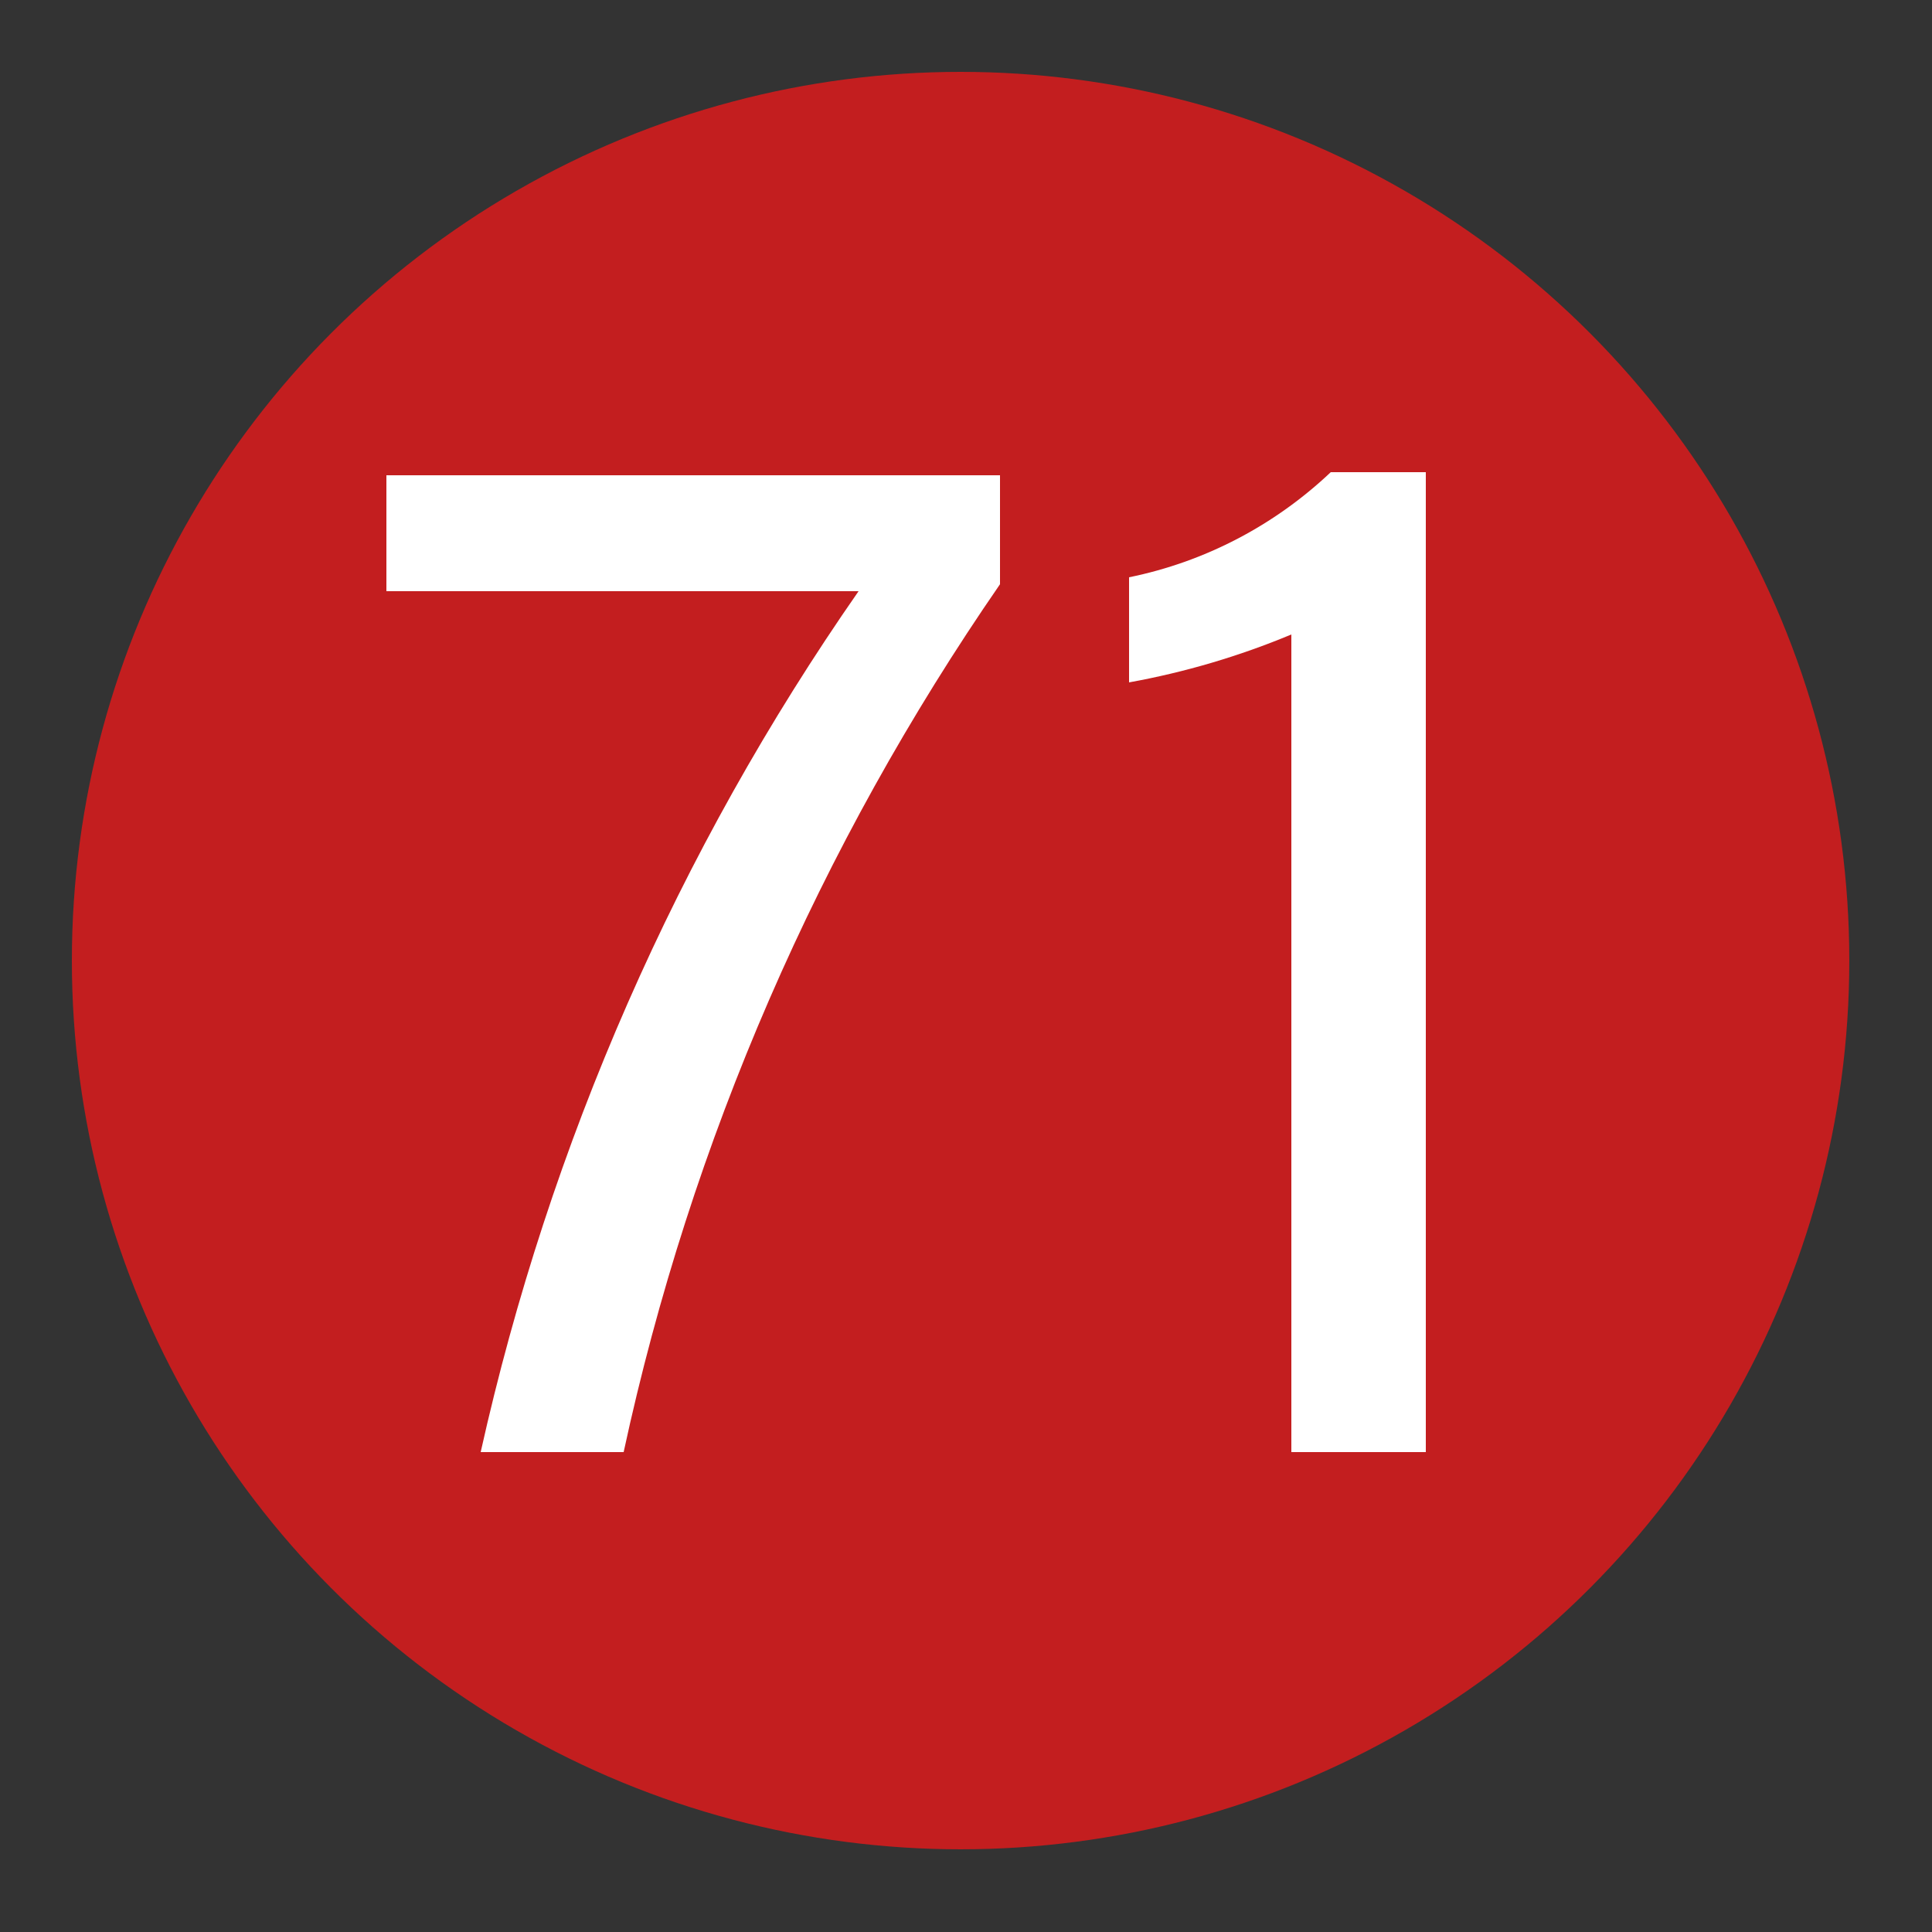
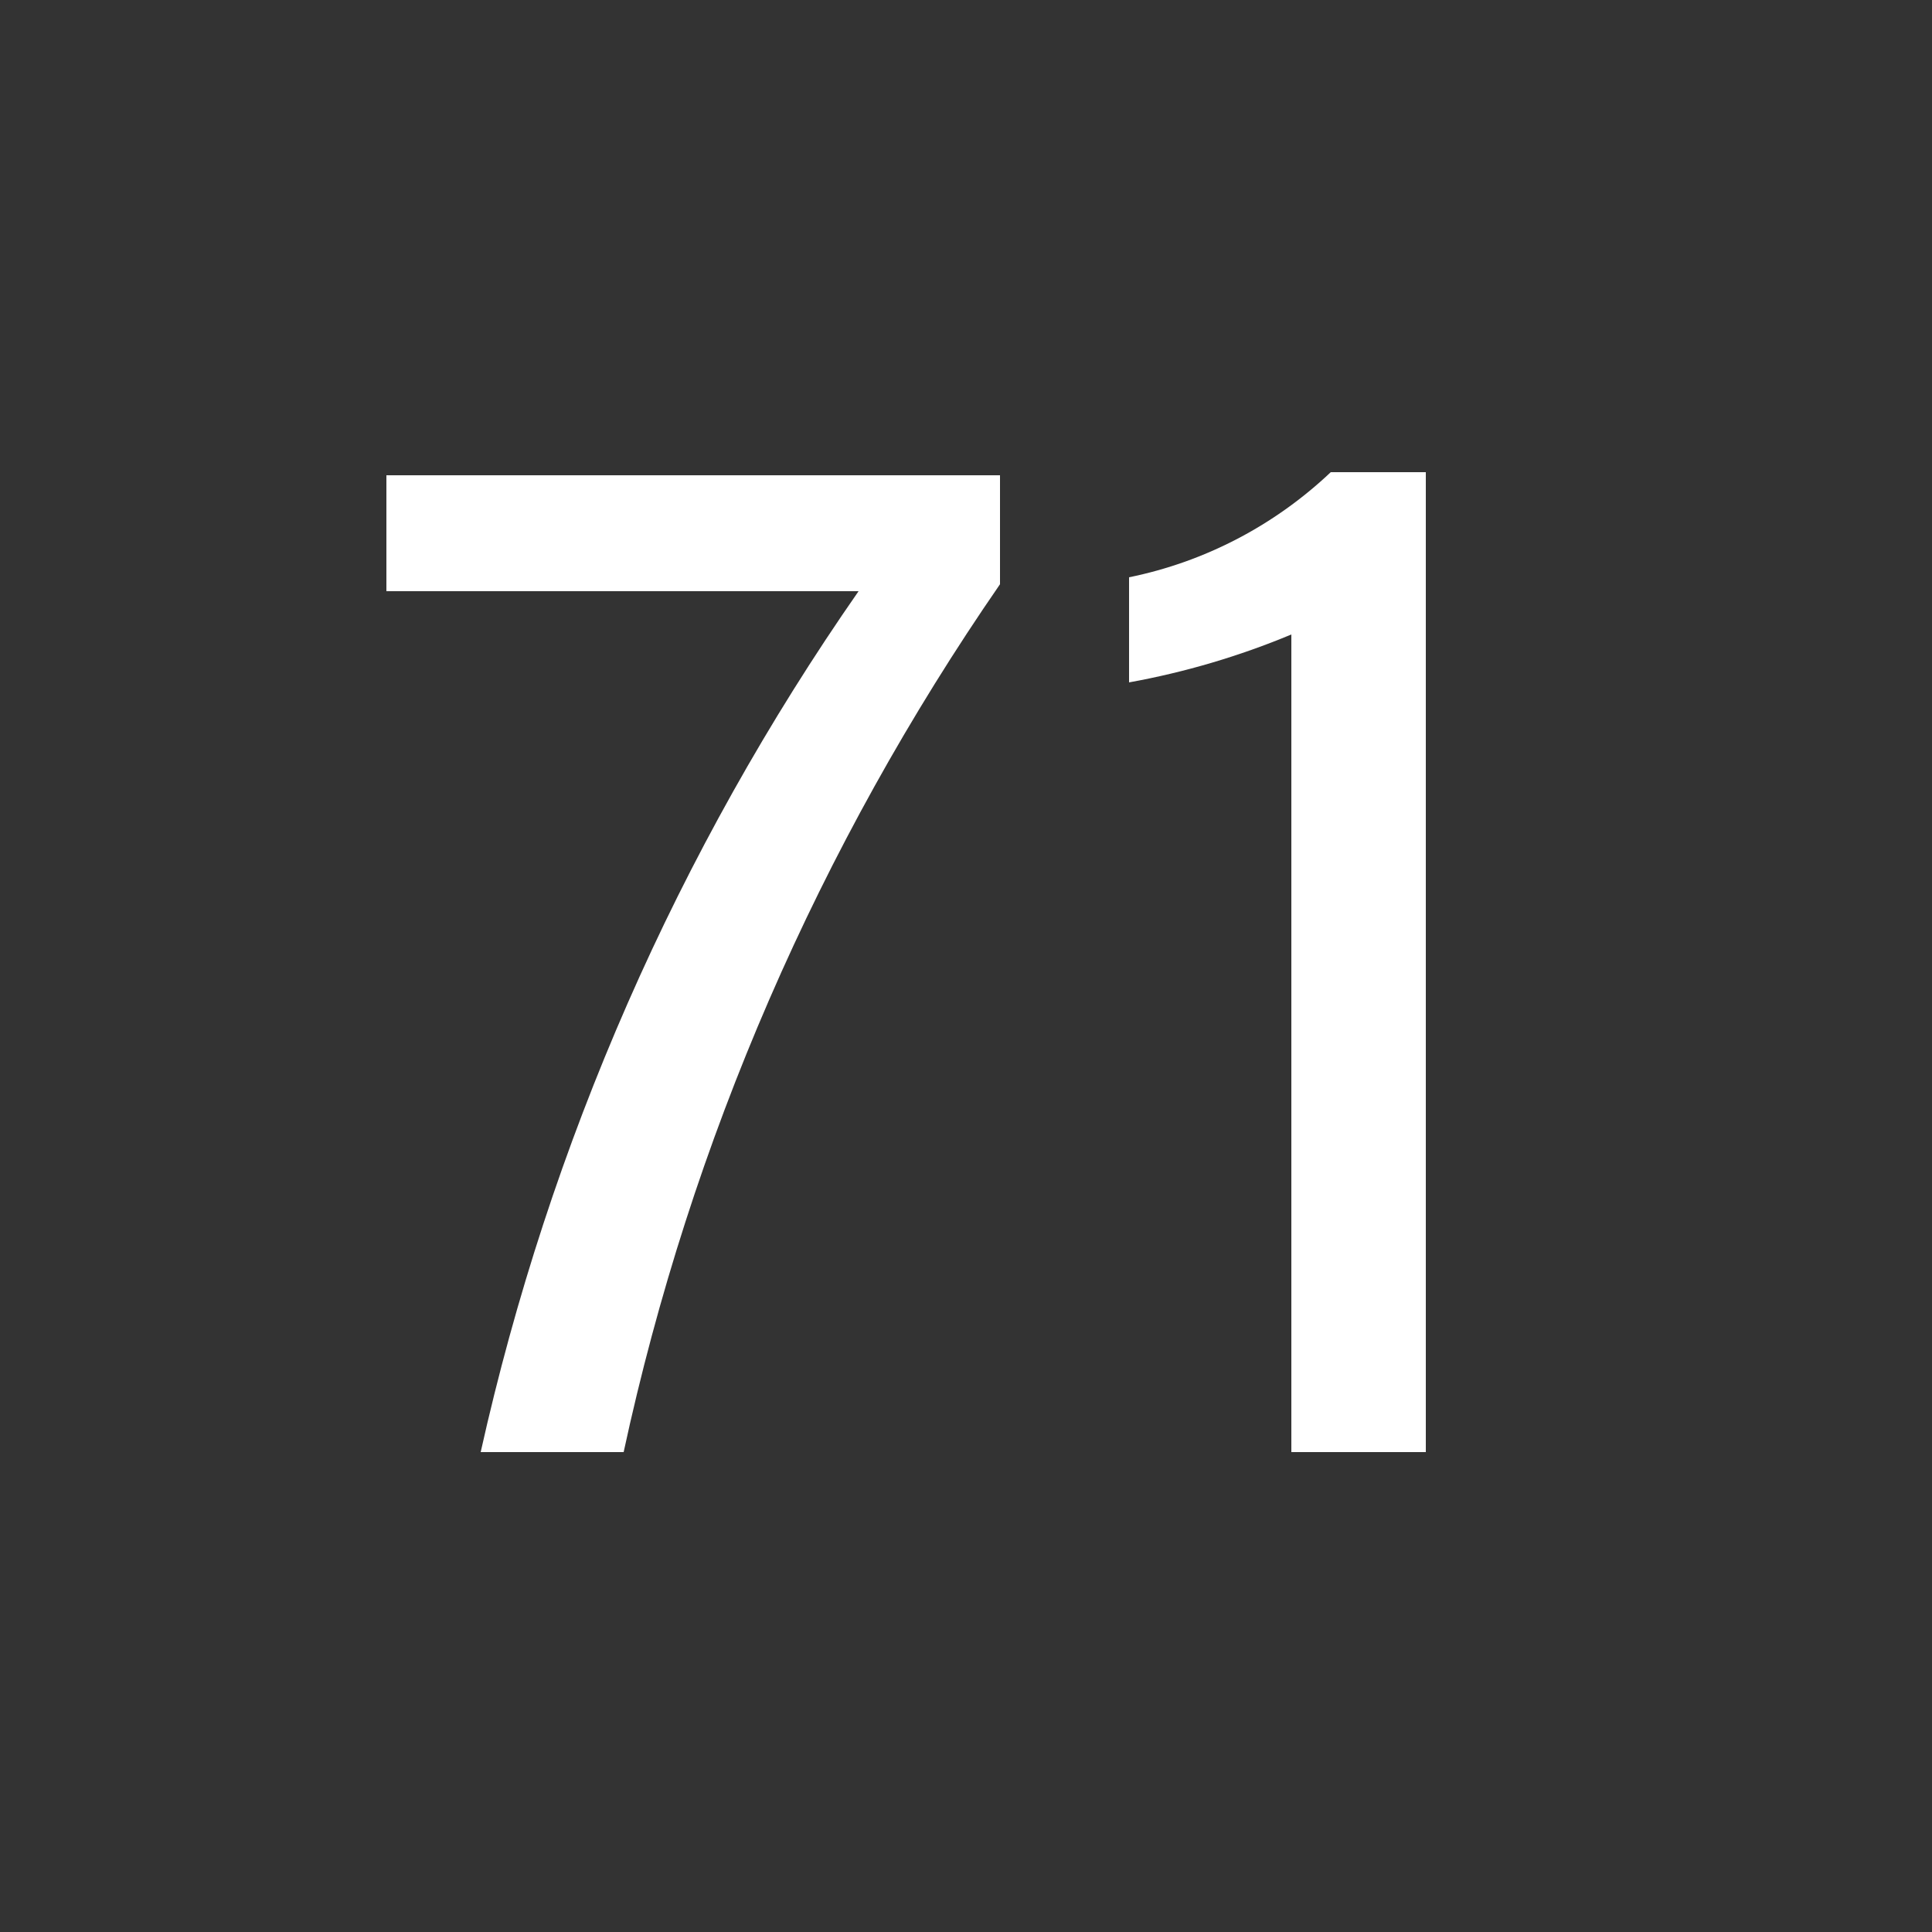
<svg xmlns="http://www.w3.org/2000/svg" id="_レイヤー_1" data-name="レイヤー_1" version="1.1" viewBox="0 0 25 25">
  <rect x="0" y="0" width="25" height="25" fill="#333333" stroke="none" />
  <defs>
    <style>
      .st0 {
        fill: #c31e1f;
      }

      .st1 {
        fill: #fff;
      }
    </style>
  </defs>
  <g id="_赤_" data-name="赤_">
-     <circle class="st0" cx="12.43" cy="12.43" r="11.5" />
-   </g>
+     </g>
  <g id="_1">
    <path class="st1" d="M12.94,6.15v1.41c-2.34,3.39-4,7.2-4.87,11.23h-1.85c.89-3.99,2.55-7.78,4.89-11.14h-6.11v-1.5h7.94Z" />
    <path class="st1" d="M16.71,18.79v-10.58c-.67.28-1.38.49-2.1.62v-1.36c.98-.2,1.88-.67,2.61-1.36h1.23v12.68h-1.74Z" />
  </g>
</svg>